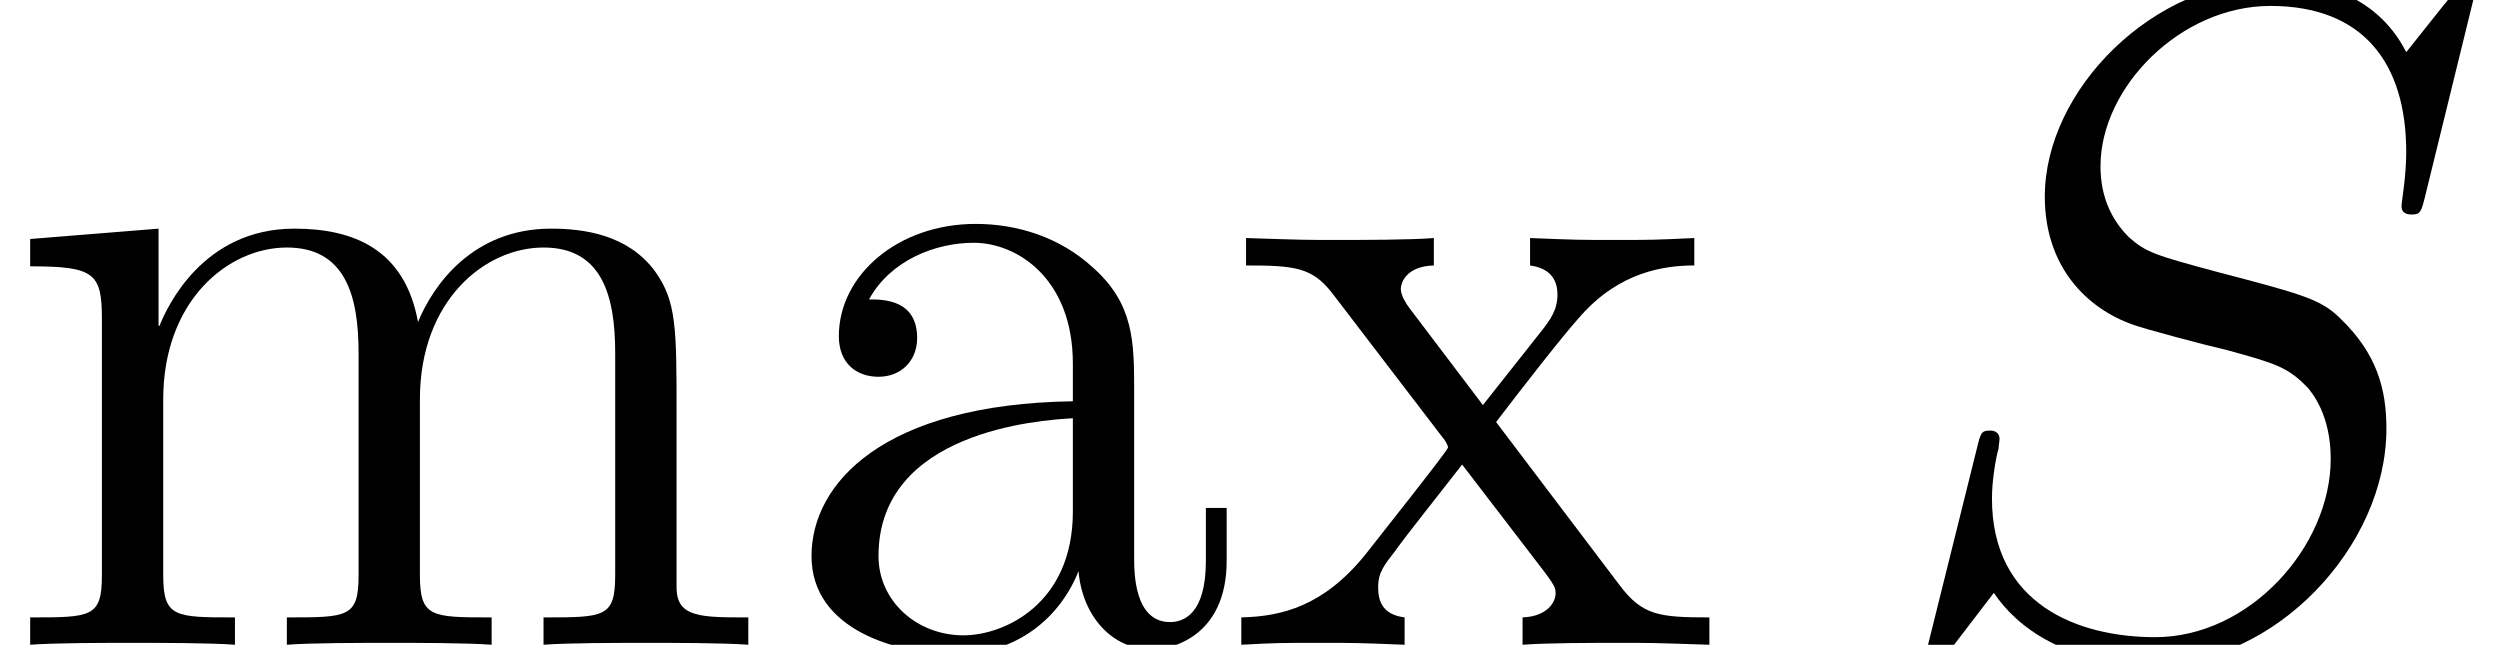
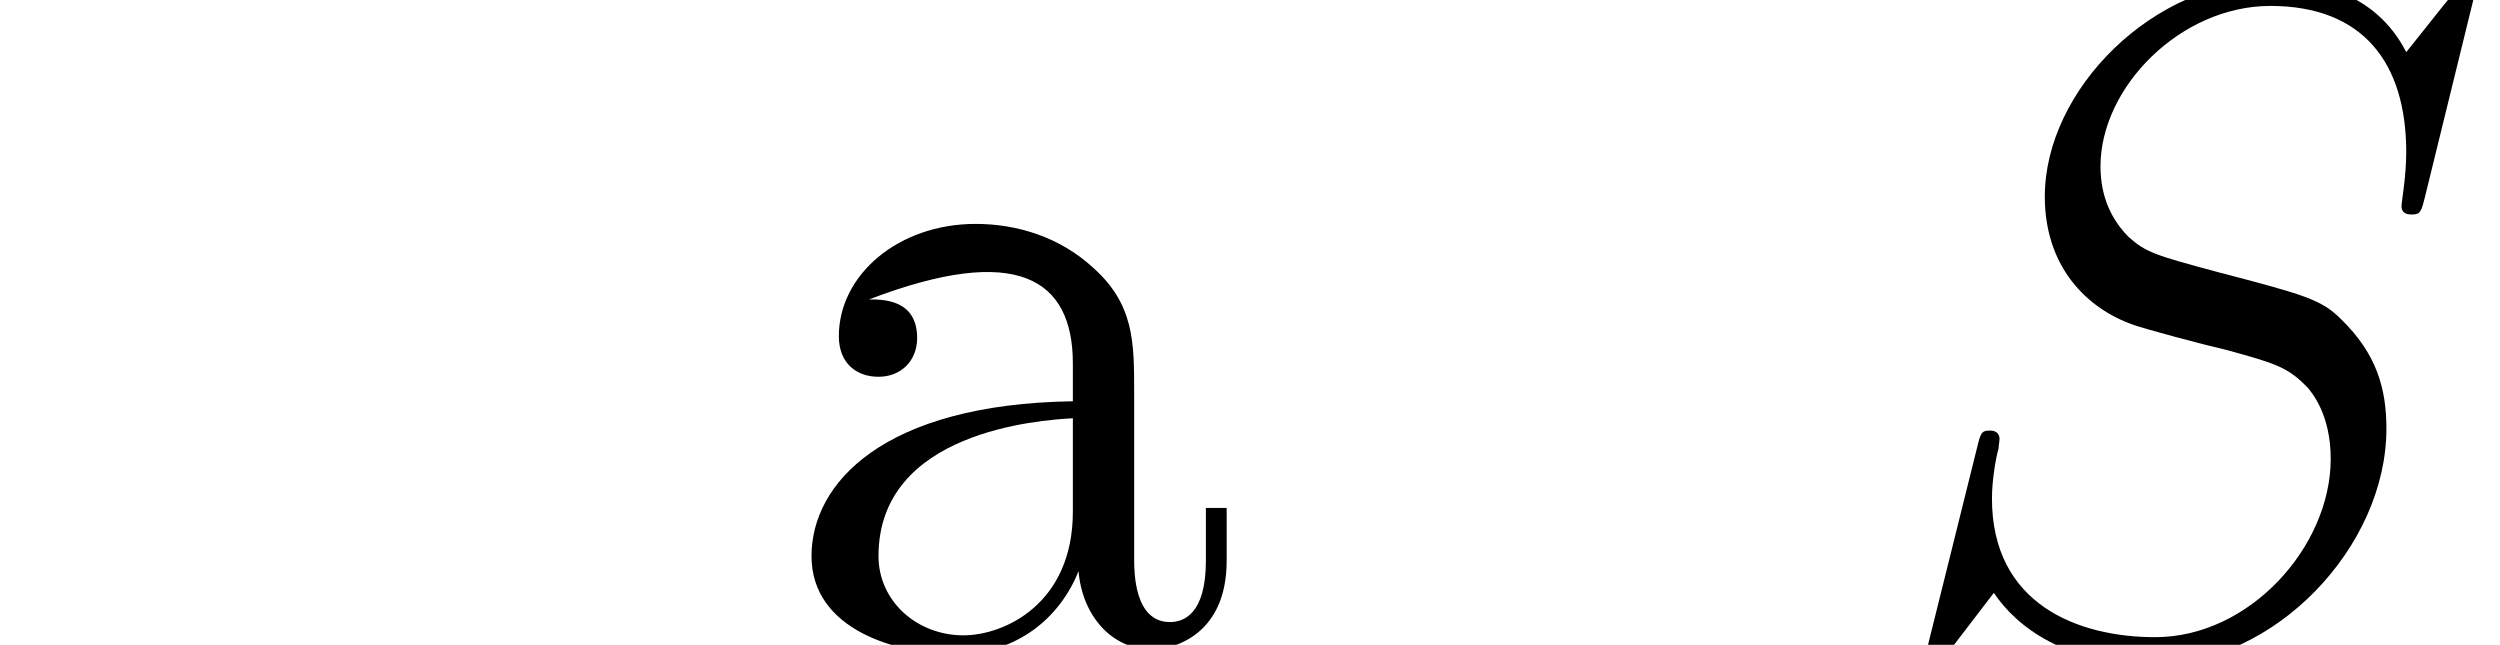
<svg xmlns="http://www.w3.org/2000/svg" xmlns:xlink="http://www.w3.org/1999/xlink" height="10.212pt" version="1.1" viewBox="56.413 55.542 39.593 10.212" width="39.593pt">
  <defs>
-     <path d="M5.768 -3.99C5.768 -4.797 5.768 -5.395 5.111 -5.978C4.588 -6.456 3.915 -6.665 3.258 -6.665C2.032 -6.665 1.091 -5.858 1.091 -4.887C1.091 -4.453 1.375 -4.244 1.719 -4.244C2.077 -4.244 2.331 -4.498 2.331 -4.857C2.331 -5.469 1.793 -5.469 1.569 -5.469C1.913 -6.097 2.63 -6.366 3.228 -6.366C3.915 -6.366 4.797 -5.798 4.797 -4.453V-3.856C1.793 -3.811 0.658 -2.555 0.658 -1.405C0.658 -0.224 2.032 0.149 2.944 0.149C3.93 0.149 4.603 -0.448 4.887 -1.166C4.946 -0.463 5.41 0.075 6.052 0.075C6.366 0.075 7.233 -0.134 7.233 -1.33V-2.167H6.904V-1.33C6.904 -0.478 6.545 -0.359 6.336 -0.359C5.768 -0.359 5.768 -1.151 5.768 -1.375V-3.99ZM4.797 -2.107C4.797 -0.643 3.706 -0.149 3.064 -0.149C2.331 -0.149 1.719 -0.687 1.719 -1.405C1.719 -3.377 4.259 -3.557 4.797 -3.587V-2.107Z" id="g1-97" />
-     <path d="M10.715 -3.631C10.715 -5.021 10.715 -5.44 10.371 -5.918C9.938 -6.501 9.235 -6.59 8.727 -6.59C7.487 -6.59 6.859 -5.694 6.62 -5.111C6.411 -6.262 5.604 -6.59 4.663 -6.59C3.213 -6.59 2.645 -5.35 2.526 -5.051H2.511V-6.59L0.478 -6.426V-5.993C1.494 -5.993 1.614 -5.888 1.614 -5.156V-1.106C1.614 -0.433 1.45 -0.433 0.478 -0.433V0C0.867 -0.03 1.674 -0.03 2.092 -0.03C2.526 -0.03 3.333 -0.03 3.721 0V-0.433C2.765 -0.433 2.585 -0.433 2.585 -1.106V-3.885C2.585 -5.455 3.616 -6.291 4.543 -6.291S5.679 -5.529 5.679 -4.618V-1.106C5.679 -0.433 5.514 -0.433 4.543 -0.433V0C4.932 -0.03 5.738 -0.03 6.157 -0.03C6.59 -0.03 7.397 -0.03 7.786 0V-0.433C6.829 -0.433 6.65 -0.433 6.65 -1.106V-3.885C6.65 -5.455 7.681 -6.291 8.608 -6.291S9.743 -5.529 9.743 -4.618V-1.106C9.743 -0.433 9.579 -0.433 8.608 -0.433V0C8.996 -0.03 9.803 -0.03 10.222 -0.03C10.655 -0.03 11.462 -0.03 11.851 0V-0.433C11.103 -0.433 10.73 -0.433 10.715 -0.882V-3.631Z" id="g1-109" />
-     <path d="M4.184 -3.527C4.618 -4.095 5.245 -4.902 5.529 -5.215C6.142 -5.903 6.844 -6.007 7.323 -6.007V-6.441C6.68 -6.411 6.65 -6.411 6.067 -6.411C5.499 -6.411 5.469 -6.411 4.722 -6.441V-6.007C4.917 -5.978 5.156 -5.888 5.156 -5.544C5.156 -5.29 5.021 -5.126 4.932 -5.006L3.975 -3.796L2.809 -5.335C2.765 -5.395 2.675 -5.529 2.675 -5.634C2.675 -5.724 2.75 -5.993 3.198 -6.007V-6.441C2.824 -6.411 2.062 -6.411 1.659 -6.411C1.166 -6.411 1.136 -6.411 0.224 -6.441V-6.007C0.986 -6.007 1.27 -5.978 1.584 -5.574L3.333 -3.288C3.362 -3.258 3.422 -3.168 3.422 -3.123S2.257 -1.614 2.107 -1.42C1.45 -0.613 0.792 -0.448 0.149 -0.433V0C0.717 -0.03 0.747 -0.03 1.39 -0.03C1.958 -0.03 1.988 -0.03 2.735 0V-0.433C2.376 -0.478 2.316 -0.702 2.316 -0.912C2.316 -1.151 2.421 -1.27 2.57 -1.465C2.795 -1.778 3.288 -2.391 3.646 -2.854L4.872 -1.255C5.126 -0.927 5.126 -0.897 5.126 -0.807C5.126 -0.687 5.006 -0.448 4.603 -0.433V0C4.991 -0.03 5.724 -0.03 6.142 -0.03C6.635 -0.03 6.665 -0.03 7.562 0V-0.433C6.77 -0.433 6.501 -0.463 6.142 -0.941L4.184 -3.527Z" id="g1-120" />
+     <path d="M5.768 -3.99C5.768 -4.797 5.768 -5.395 5.111 -5.978C4.588 -6.456 3.915 -6.665 3.258 -6.665C2.032 -6.665 1.091 -5.858 1.091 -4.887C1.091 -4.453 1.375 -4.244 1.719 -4.244C2.077 -4.244 2.331 -4.498 2.331 -4.857C2.331 -5.469 1.793 -5.469 1.569 -5.469C3.915 -6.366 4.797 -5.798 4.797 -4.453V-3.856C1.793 -3.811 0.658 -2.555 0.658 -1.405C0.658 -0.224 2.032 0.149 2.944 0.149C3.93 0.149 4.603 -0.448 4.887 -1.166C4.946 -0.463 5.41 0.075 6.052 0.075C6.366 0.075 7.233 -0.134 7.233 -1.33V-2.167H6.904V-1.33C6.904 -0.478 6.545 -0.359 6.336 -0.359C5.768 -0.359 5.768 -1.151 5.768 -1.375V-3.99ZM4.797 -2.107C4.797 -0.643 3.706 -0.149 3.064 -0.149C2.331 -0.149 1.719 -0.687 1.719 -1.405C1.719 -3.377 4.259 -3.557 4.797 -3.587V-2.107Z" id="g1-97" />
    <path d="M9.489 -10.386C9.489 -10.521 9.385 -10.521 9.355 -10.521C9.295 -10.521 9.28 -10.506 9.101 -10.281C9.011 -10.177 8.399 -9.4 8.384 -9.385C7.89 -10.356 6.904 -10.521 6.276 -10.521C4.379 -10.521 2.66 -8.787 2.66 -7.098C2.66 -5.978 3.333 -5.32 4.065 -5.066C4.229 -5.006 5.111 -4.767 5.559 -4.663C6.321 -4.453 6.516 -4.394 6.829 -4.065C6.889 -3.99 7.188 -3.646 7.188 -2.944C7.188 -1.554 5.903 -0.12 4.408 -0.12C3.183 -0.12 1.823 -0.643 1.823 -2.316C1.823 -2.6 1.883 -2.959 1.928 -3.108C1.928 -3.153 1.943 -3.228 1.943 -3.258C1.943 -3.318 1.913 -3.392 1.793 -3.392C1.659 -3.392 1.644 -3.362 1.584 -3.108L0.822 -0.045C0.822 -0.03 0.762 0.164 0.762 0.179C0.762 0.314 0.882 0.314 0.912 0.314C0.971 0.314 0.986 0.299 1.166 0.075L1.853 -0.822C2.212 -0.284 2.989 0.314 4.379 0.314C6.306 0.314 8.07 -1.554 8.07 -3.422C8.07 -4.05 7.92 -4.603 7.352 -5.156C7.039 -5.469 6.77 -5.544 5.395 -5.903C4.394 -6.172 4.259 -6.217 3.99 -6.456C3.736 -6.71 3.542 -7.068 3.542 -7.577C3.542 -8.832 4.812 -10.117 6.232 -10.117C7.696 -10.117 8.384 -9.22 8.384 -7.801C8.384 -7.412 8.309 -7.009 8.309 -6.949C8.309 -6.814 8.428 -6.814 8.473 -6.814C8.608 -6.814 8.623 -6.859 8.682 -7.098L9.489 -10.386Z" id="g0-83" />
  </defs>
  <g id="page1">
    <use x="56.413" xlink:href="#g1-109" y="65.753" />
    <use x="68.607" xlink:href="#g1-97" y="65.753" />
    <use x="75.923" xlink:href="#g1-120" y="65.753" />
    <use x="86.137" xlink:href="#g0-83" y="65.753" />
  </g>
</svg>